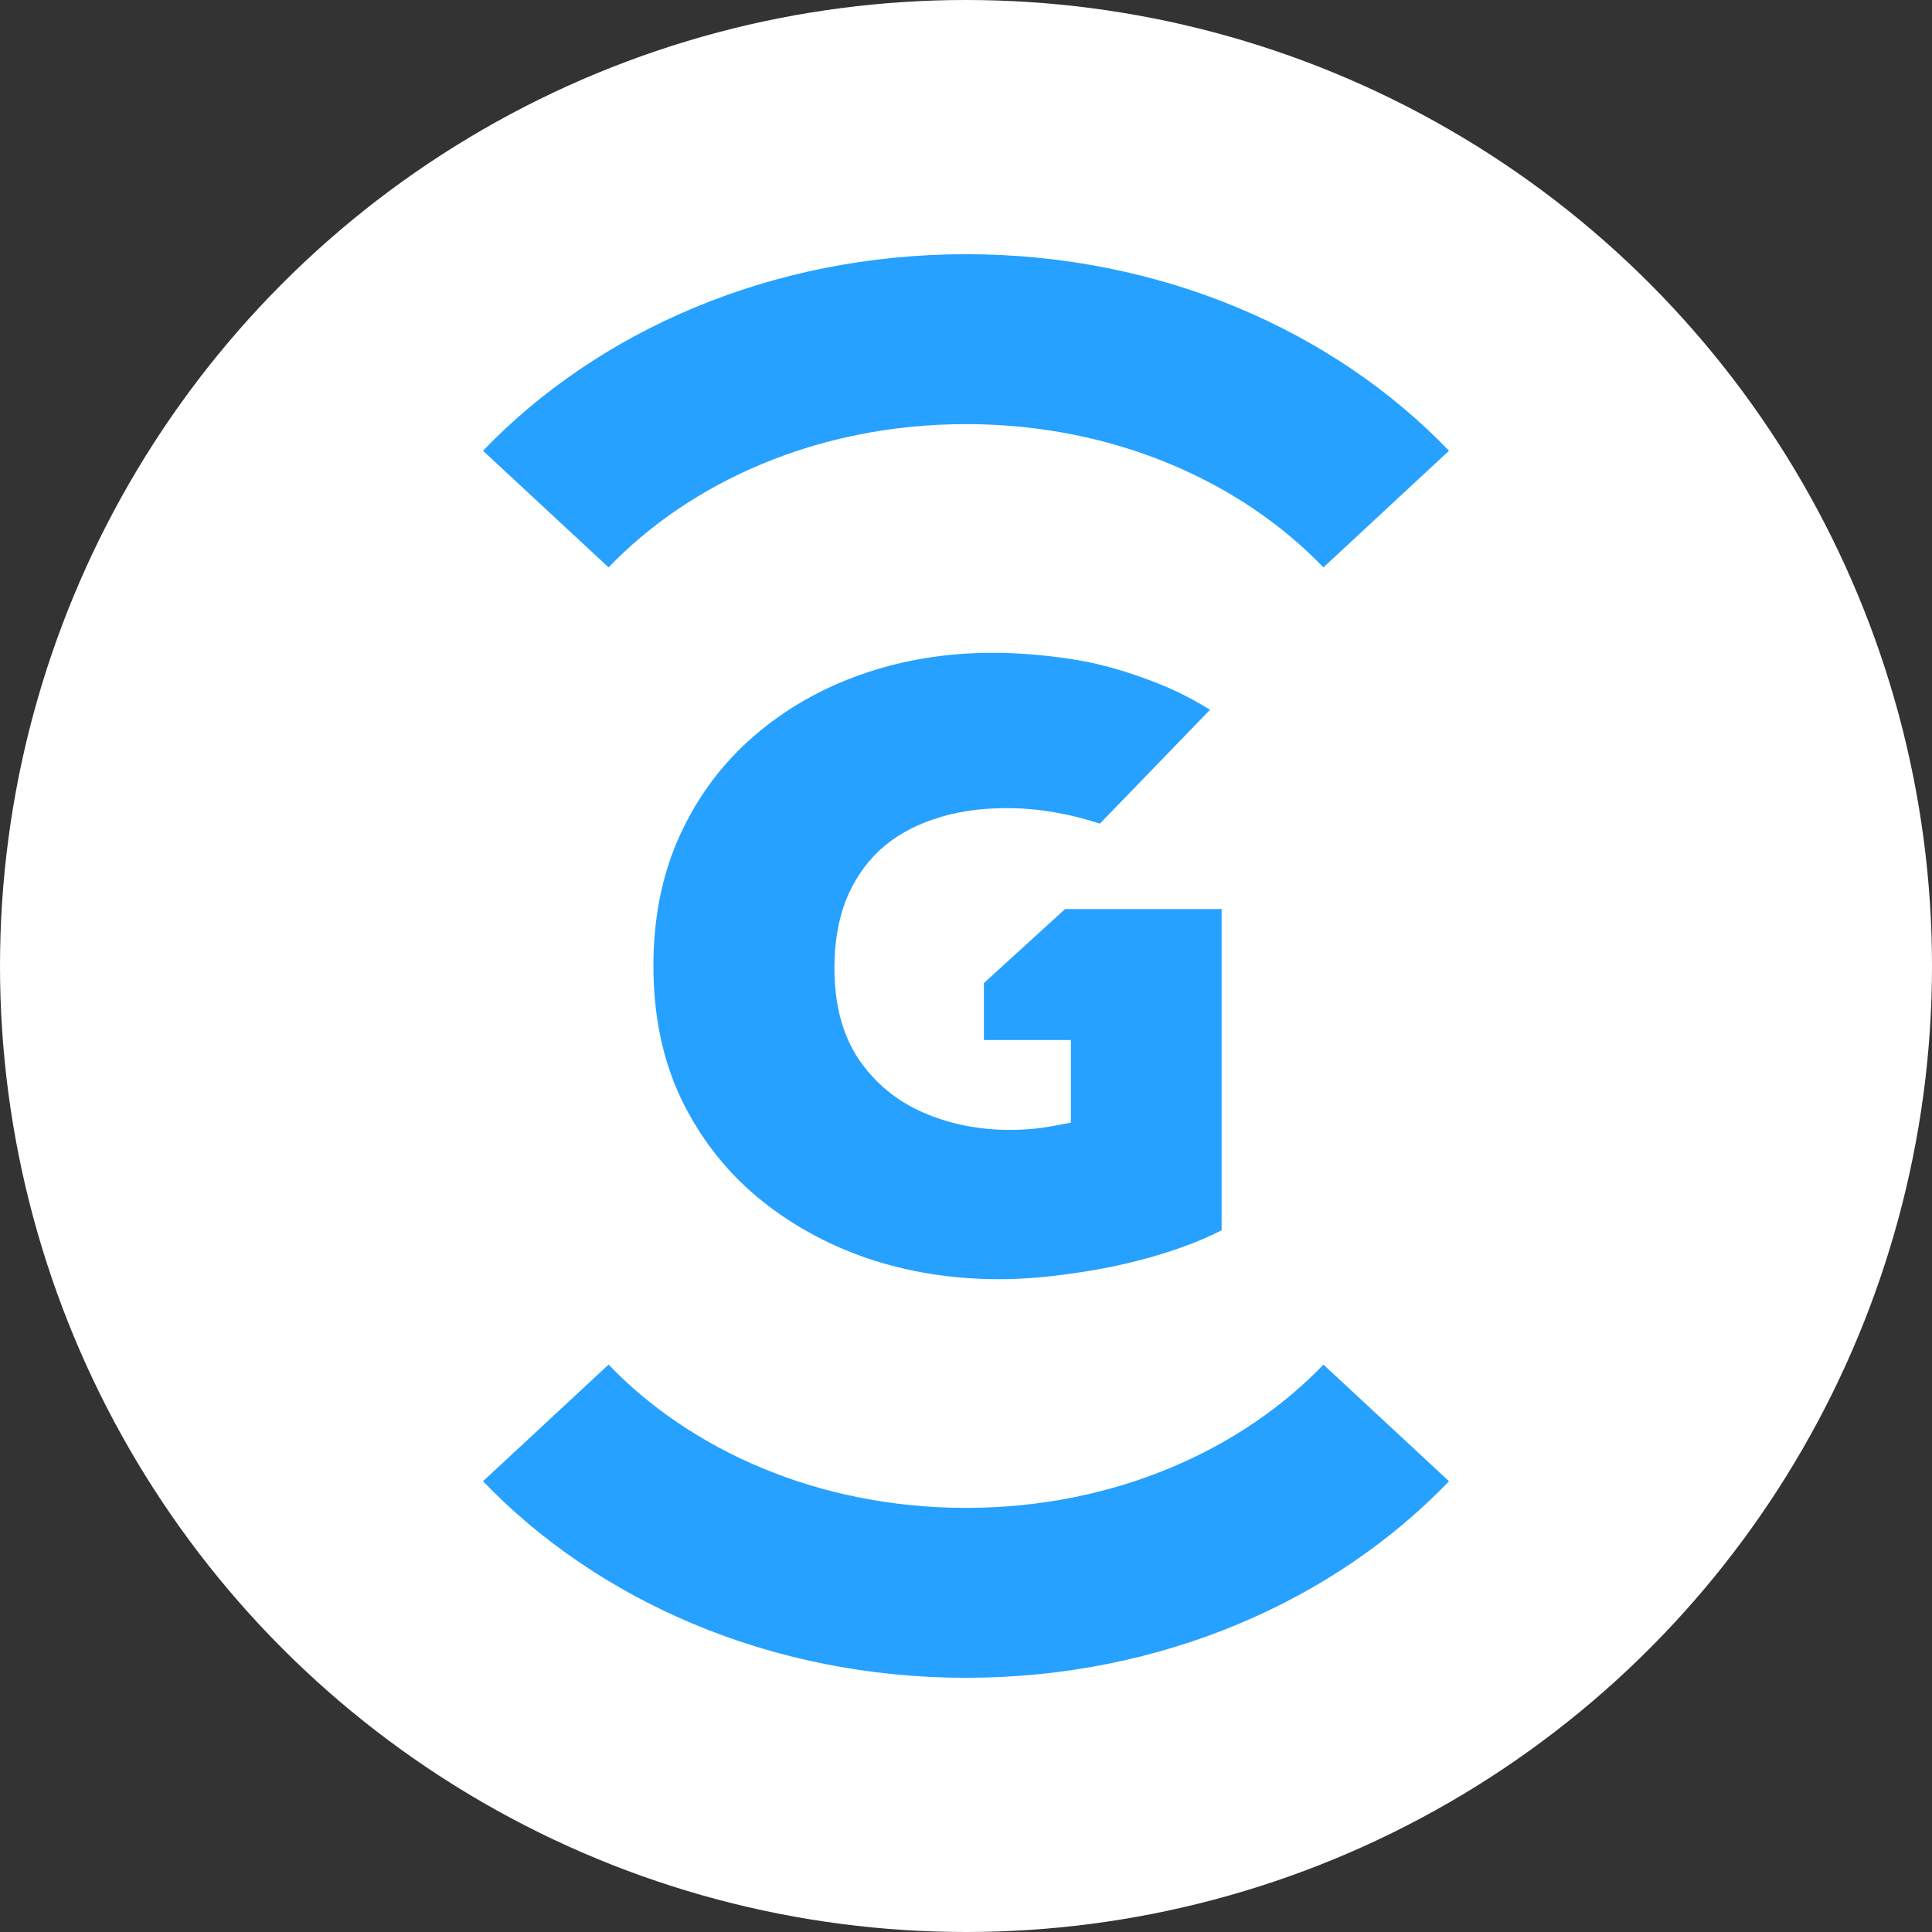
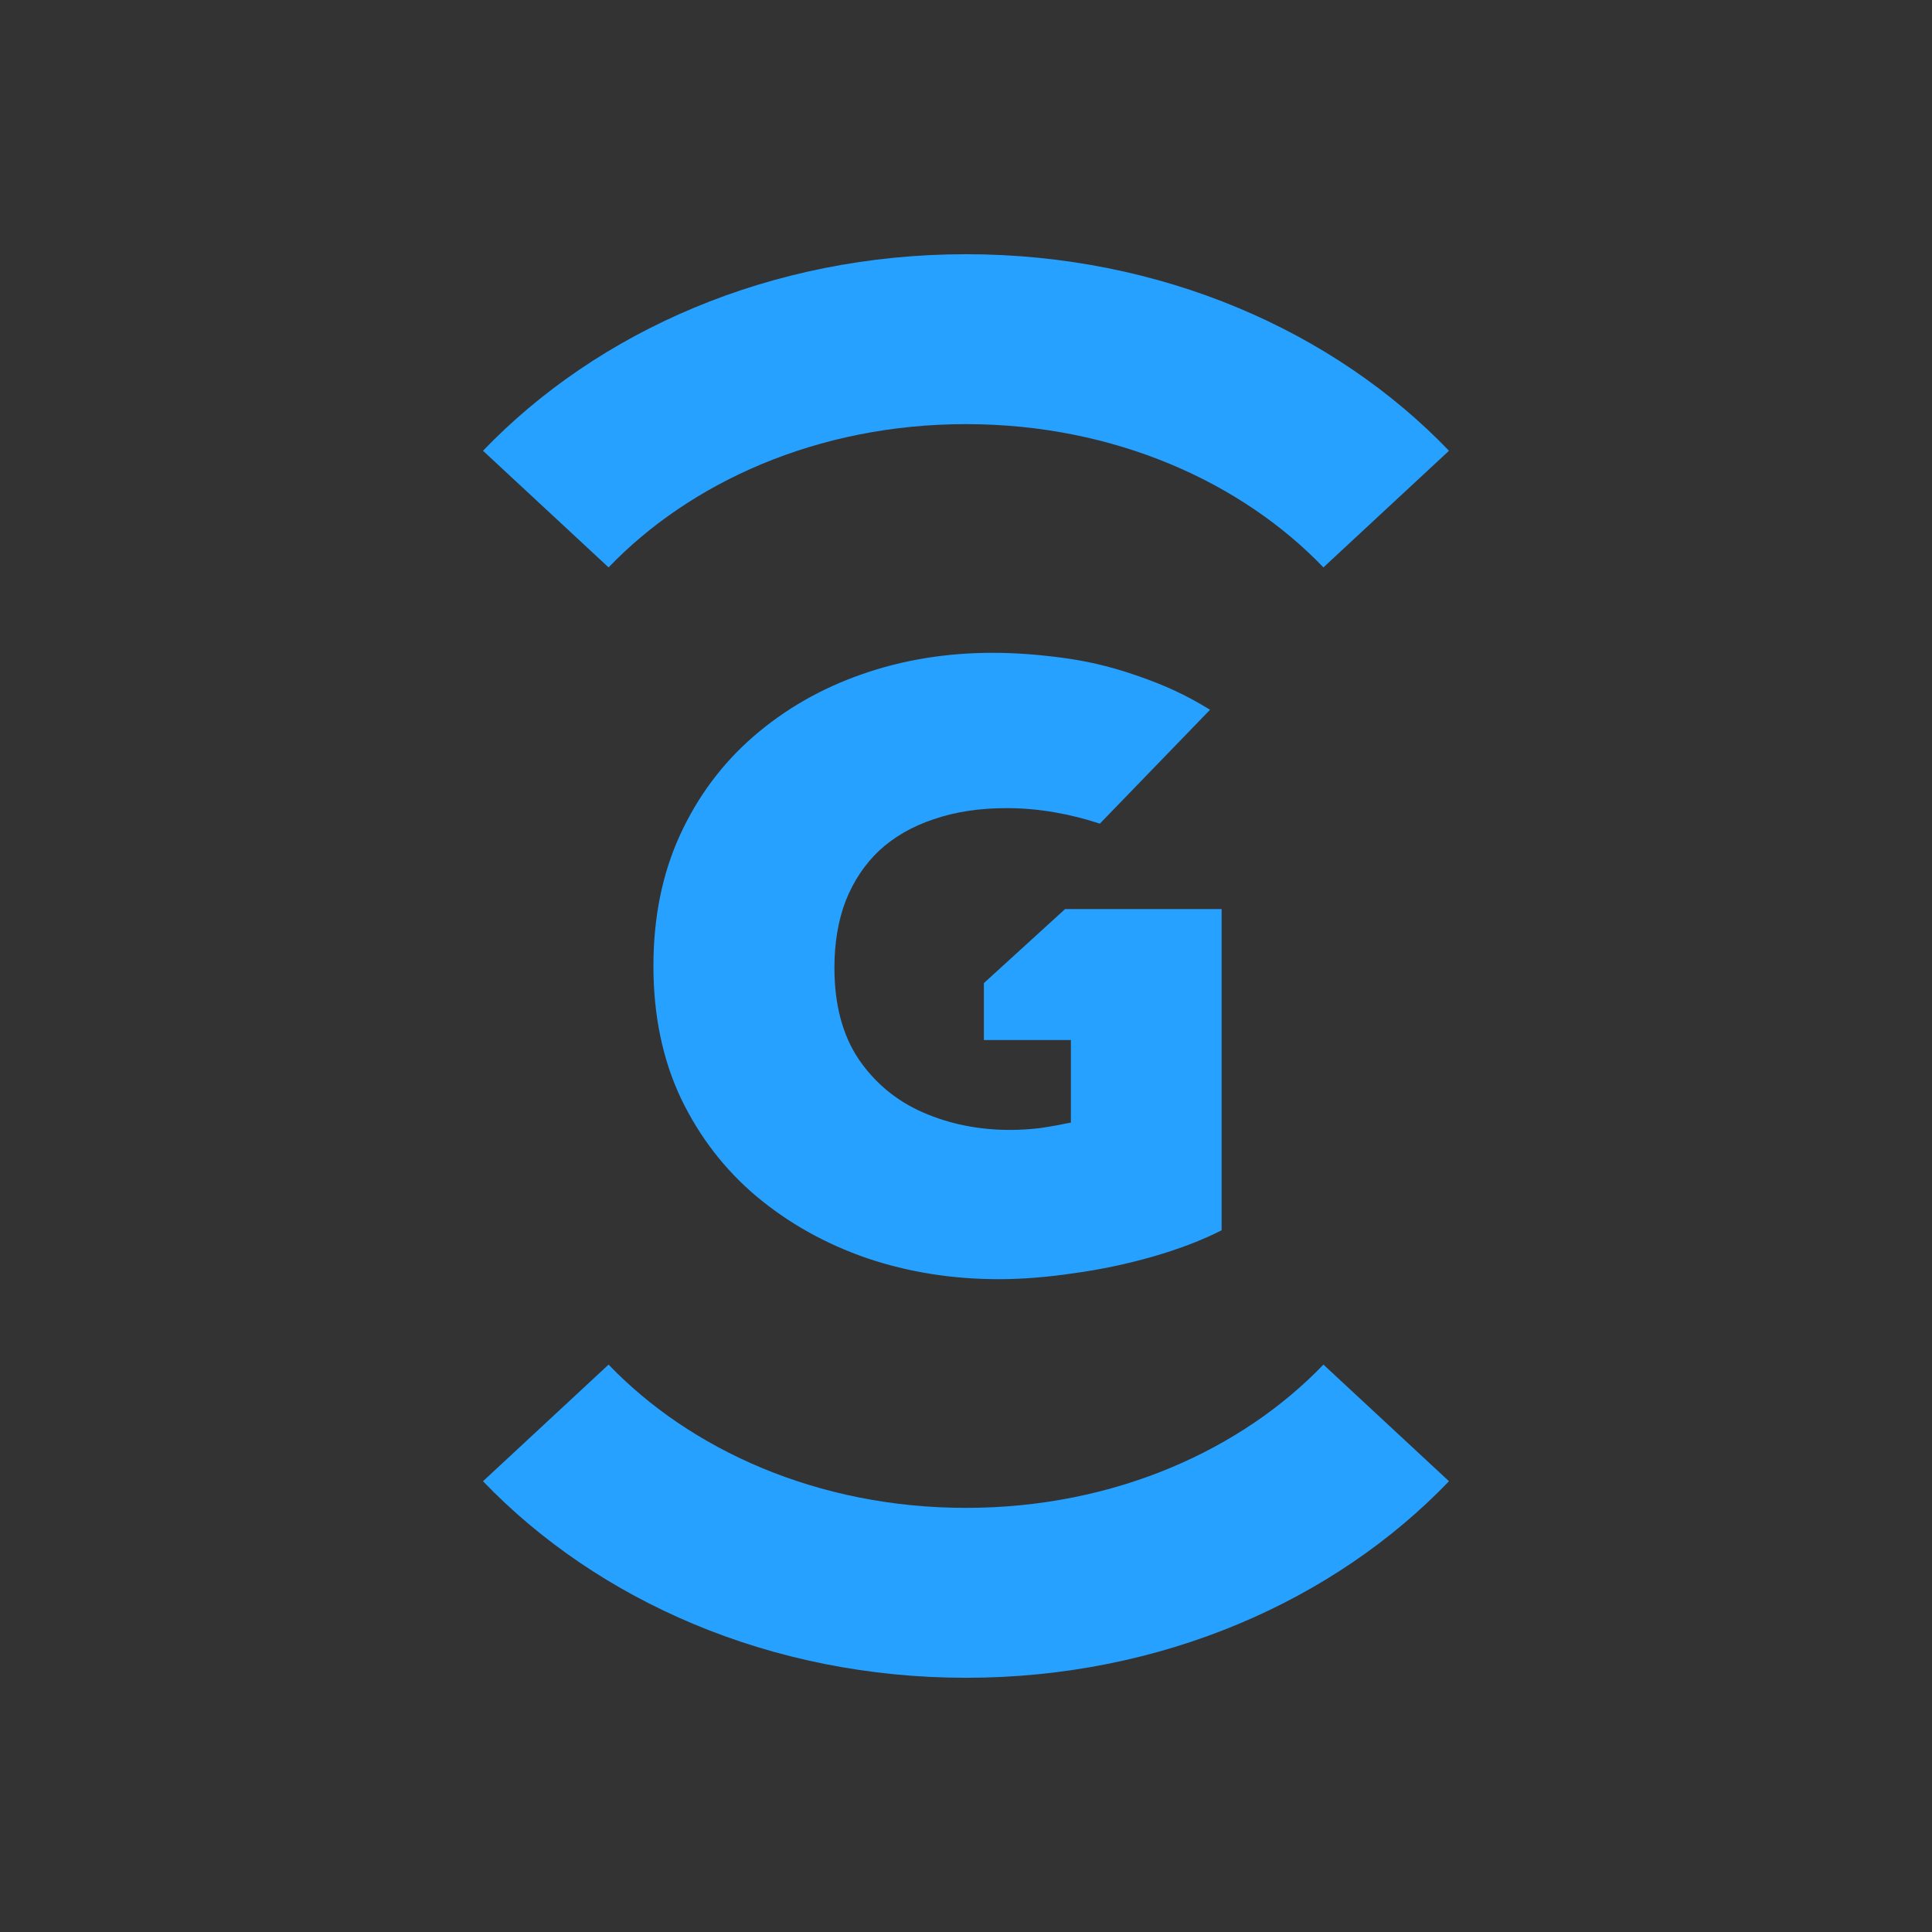
<svg xmlns="http://www.w3.org/2000/svg" width="38" height="38" viewBox="0 0 38 38" fill="none">
  <rect x="0" y="0" width="38" height="38" fill="#333333" stroke="none" />
-   <circle cx="19" cy="19" r="19" fill="white" />
  <path d="M19.646 25.16C18.734 25.16 17.869 25.023 17.053 24.747C16.238 24.466 15.513 24.061 14.88 23.532C14.252 23.003 13.756 22.359 13.391 21.599C13.031 20.834 12.852 19.968 12.852 19C12.852 18.044 13.026 17.186 13.374 16.426C13.722 15.667 14.204 15.02 14.82 14.485C15.436 13.951 16.146 13.543 16.951 13.262C17.755 12.98 18.614 12.84 19.527 12.84C19.943 12.84 20.388 12.871 20.862 12.933C21.335 12.995 21.775 13.088 22.334 13.279C22.932 13.483 23.344 13.68 23.8 13.96L21.633 16.2C21.041 16.006 20.426 15.895 19.8 15.895C19.264 15.895 18.785 15.968 18.363 16.114C17.941 16.255 17.584 16.46 17.293 16.73C17.008 17 16.788 17.329 16.634 17.717C16.486 18.106 16.412 18.544 16.412 19.034C16.412 19.754 16.569 20.35 16.882 20.823C17.202 21.295 17.624 21.647 18.149 21.878C18.674 22.108 19.247 22.224 19.869 22.224C20.052 22.224 20.243 22.212 20.442 22.19C20.642 22.162 20.869 22.12 21.063 22.08L21.063 20.456L19.352 20.456V19.336L20.949 17.88L24.028 17.88L24.028 24.198C23.64 24.395 23.192 24.567 22.684 24.713C22.177 24.859 21.657 24.969 21.127 25.042C20.596 25.121 20.103 25.16 19.646 25.16Z" fill="#26A1FF" />
  <path d="M19 5C22.843 5 26.244 6.516 28.5 8.866L26.03 11.16C24.437 9.5 21.938 8.342 19 8.342C16.062 8.342 13.563 9.5 11.97 11.16L9.5 8.866C11.756 6.516 15.157 5 19 5Z" fill="#26A1FF" />
  <path d="M19 33C22.843 33 26.244 31.484 28.5 29.134L26.03 26.84C24.437 28.5 21.938 29.658 19 29.658C16.062 29.658 13.563 28.5 11.97 26.84L9.5 29.134C11.756 31.484 15.157 33 19 33Z" fill="#26A1FF" />
</svg>